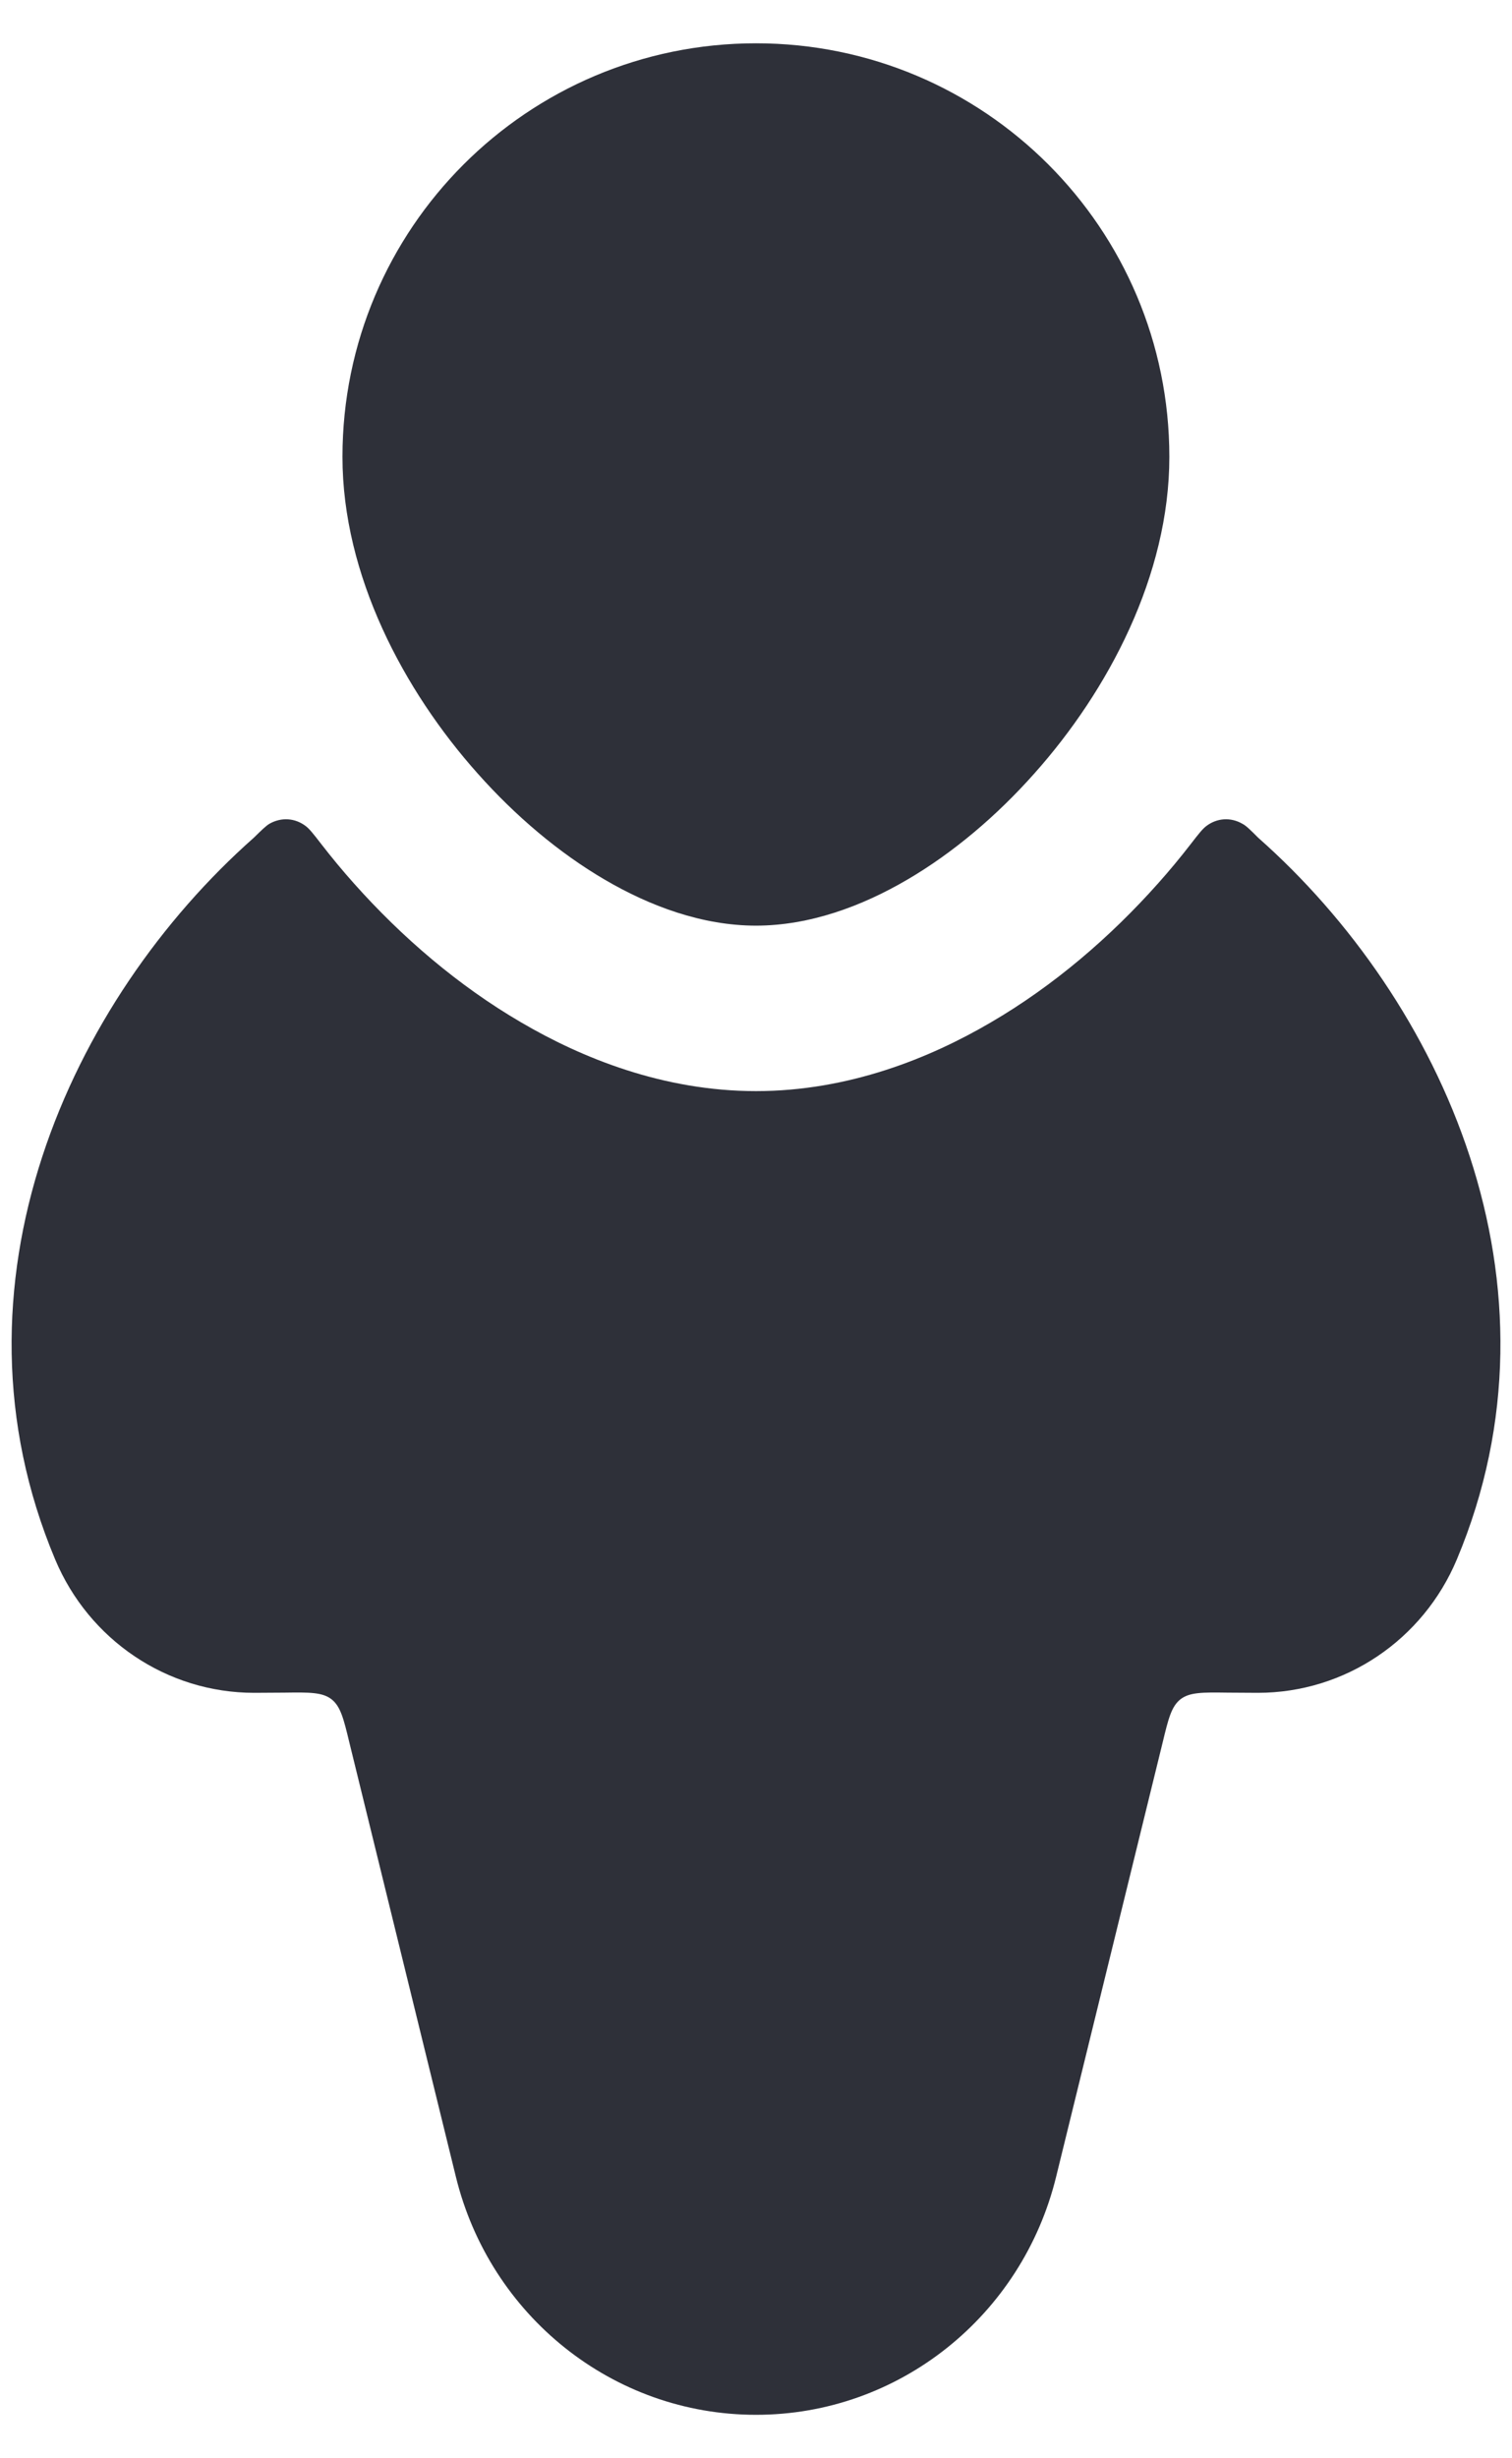
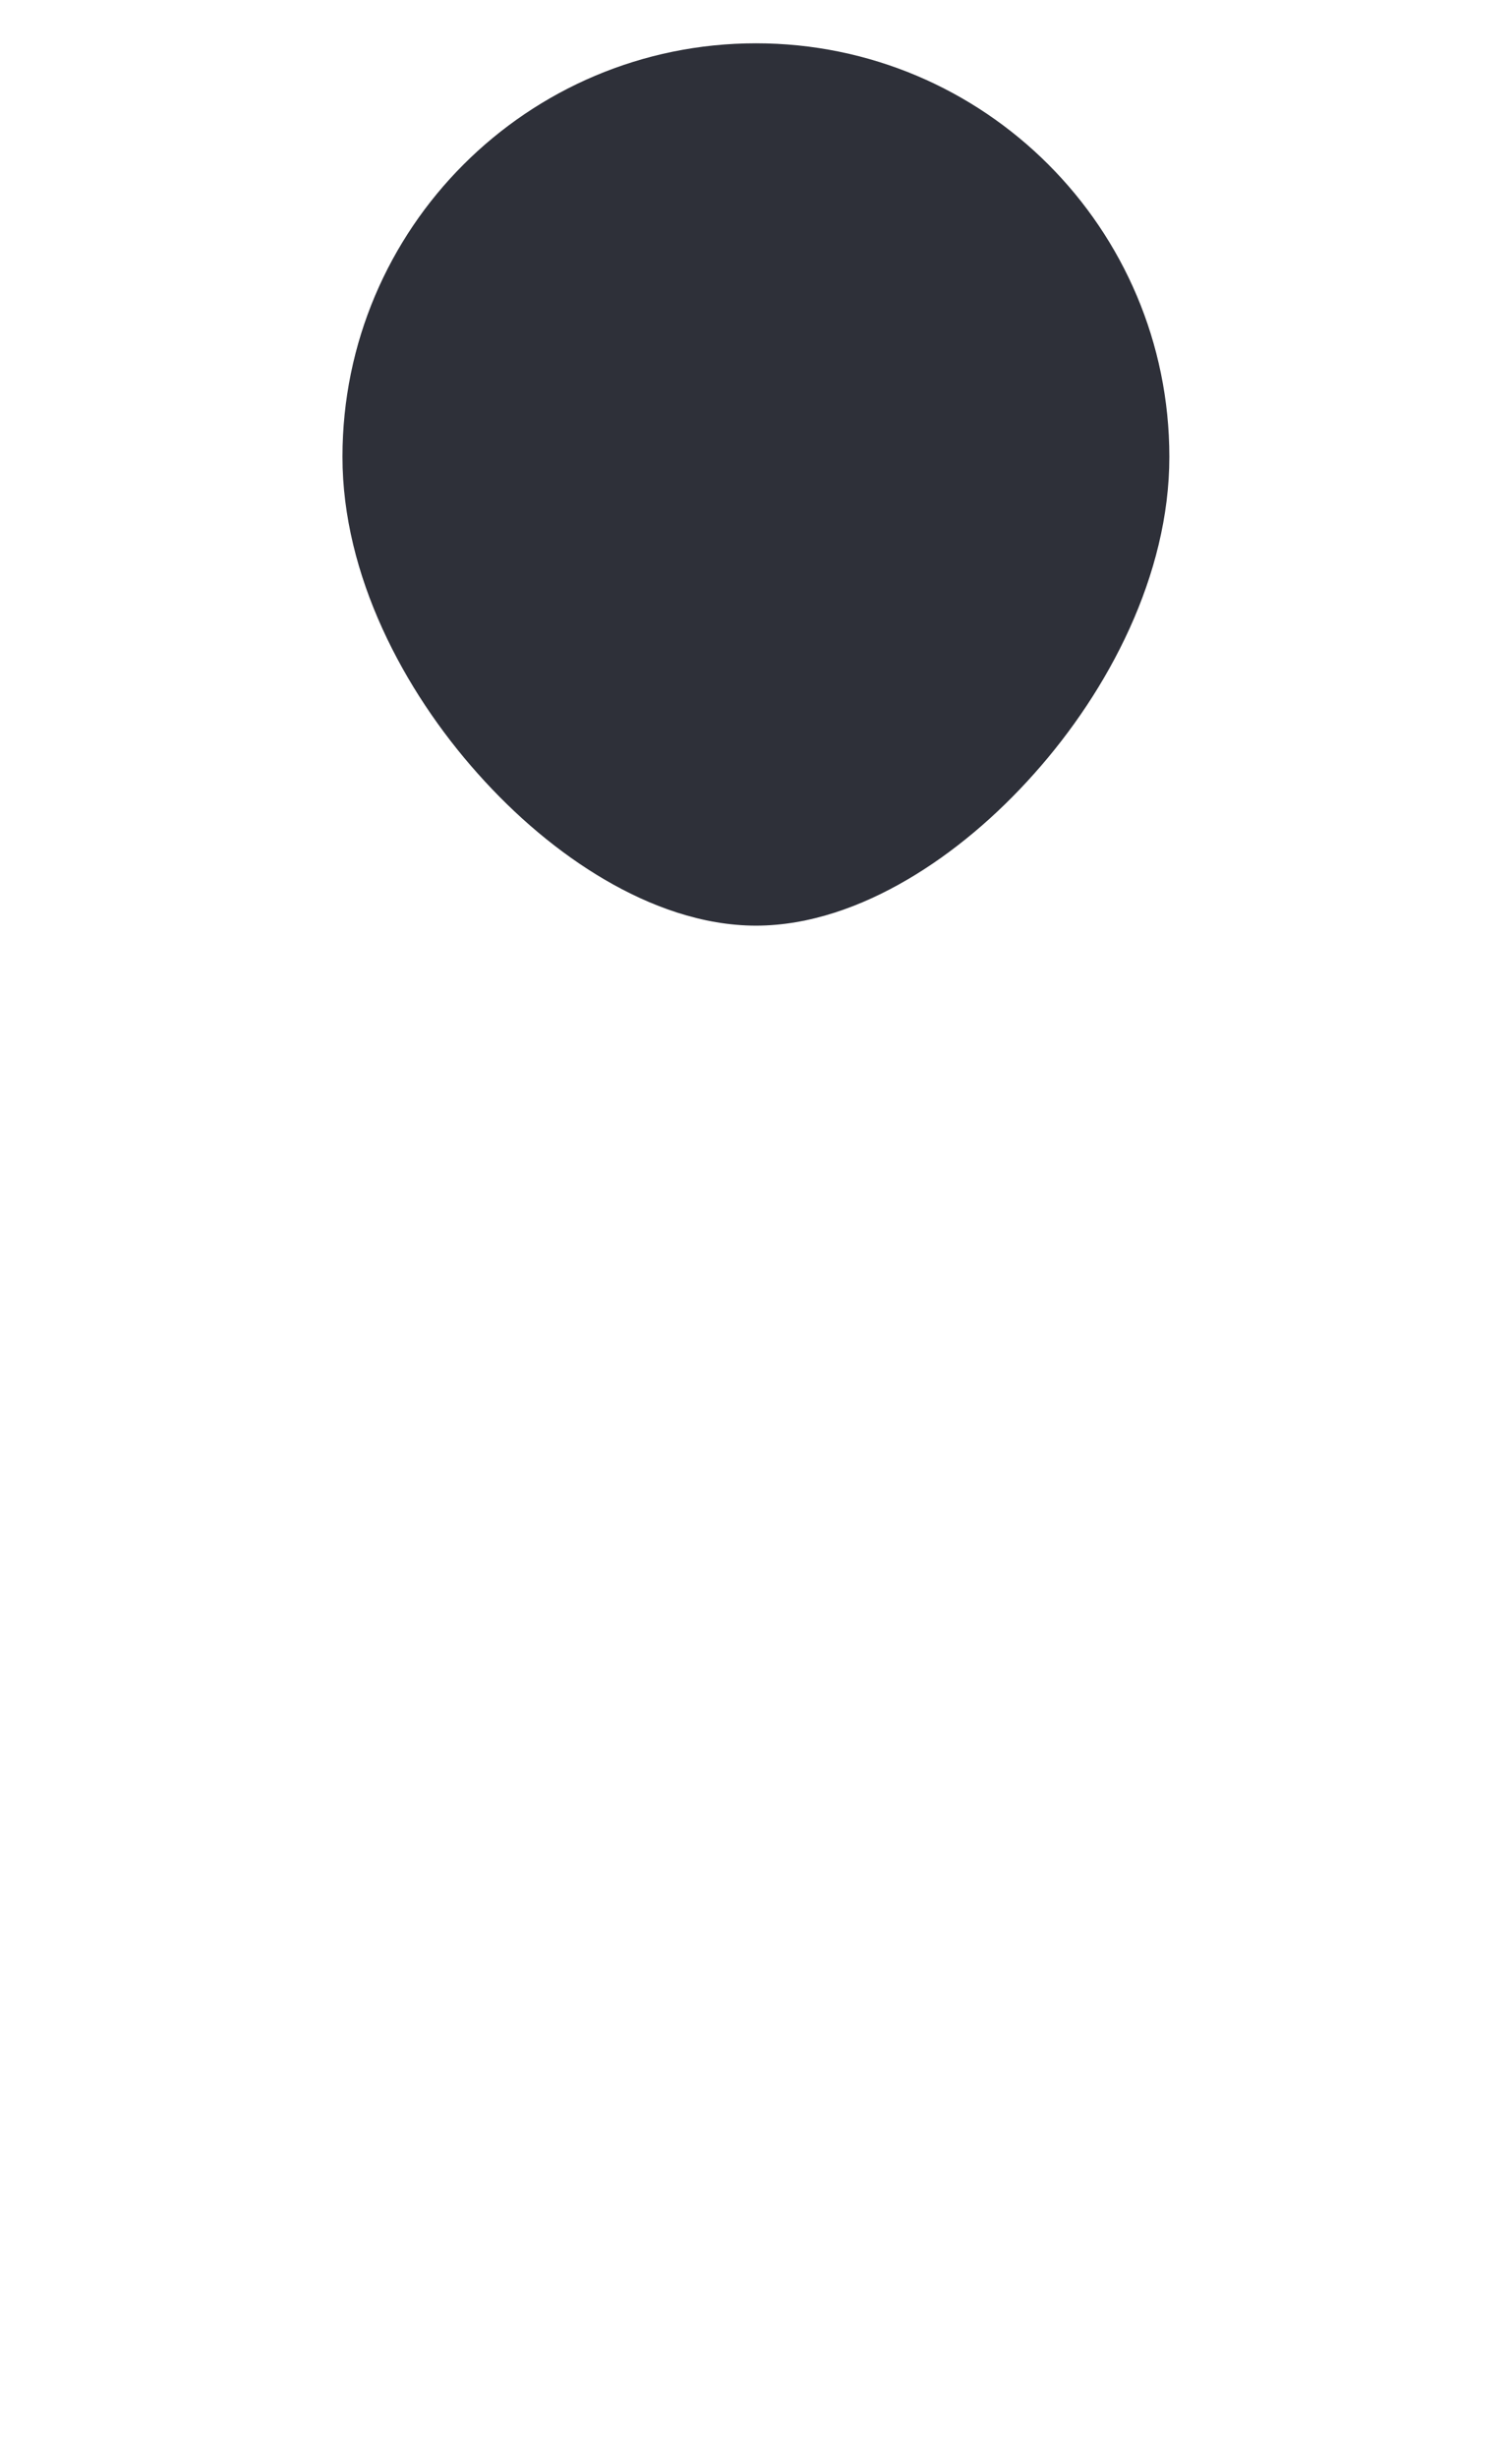
<svg xmlns="http://www.w3.org/2000/svg" width="8" height="13" viewBox="0 0 8 13" fill="none">
-   <path d="M4 0.229C2.792 0.229 1.812 1.208 1.812 2.416C1.812 3.042 2.136 3.652 2.527 4.09C2.726 4.314 2.957 4.51 3.2 4.652C3.439 4.792 3.716 4.895 4 4.895C4.284 4.895 4.561 4.792 4.8 4.652C5.043 4.51 5.274 4.314 5.473 4.09C5.864 3.652 6.187 3.042 6.187 2.416C6.187 1.208 5.208 0.229 4 0.229Z" fill="#2E3039" />
-   <path d="M1.617 4.368C1.636 4.382 1.657 4.408 1.697 4.46C1.755 4.535 1.814 4.606 1.873 4.672C2.125 4.955 2.425 5.213 2.758 5.407C3.079 5.595 3.509 5.77 4 5.77C4.491 5.77 4.921 5.595 5.242 5.407C5.575 5.213 5.875 4.955 6.127 4.672C6.186 4.606 6.245 4.535 6.303 4.46C6.343 4.408 6.364 4.382 6.383 4.368C6.44 4.325 6.512 4.321 6.573 4.356C6.594 4.367 6.615 4.388 6.657 4.43C7.63 5.29 8.319 6.793 7.708 8.247C7.53 8.671 7.118 8.952 6.655 8.952L6.494 8.951C6.361 8.949 6.294 8.949 6.246 8.986C6.198 9.024 6.182 9.088 6.151 9.217L5.588 11.511C5.408 12.246 4.757 12.77 4 12.77C3.243 12.77 2.592 12.246 2.412 11.511L1.849 9.217C1.818 9.088 1.802 9.024 1.754 8.986C1.706 8.949 1.639 8.949 1.506 8.951L1.345 8.952C0.882 8.952 0.47 8.671 0.292 8.247C-0.319 6.793 0.371 5.29 1.343 4.43C1.385 4.389 1.406 4.368 1.426 4.356C1.488 4.321 1.56 4.325 1.617 4.368Z" fill="#2E3039" />
+   <path d="M4 0.229C2.792 0.229 1.812 1.208 1.812 2.416C1.812 3.042 2.136 3.652 2.527 4.09C2.726 4.314 2.957 4.51 3.2 4.652C3.439 4.792 3.716 4.895 4 4.895C4.284 4.895 4.561 4.792 4.8 4.652C5.043 4.51 5.274 4.314 5.473 4.09C5.864 3.652 6.187 3.042 6.187 2.416C6.187 1.208 5.208 0.229 4 0.229" fill="#2E3039" />
</svg>